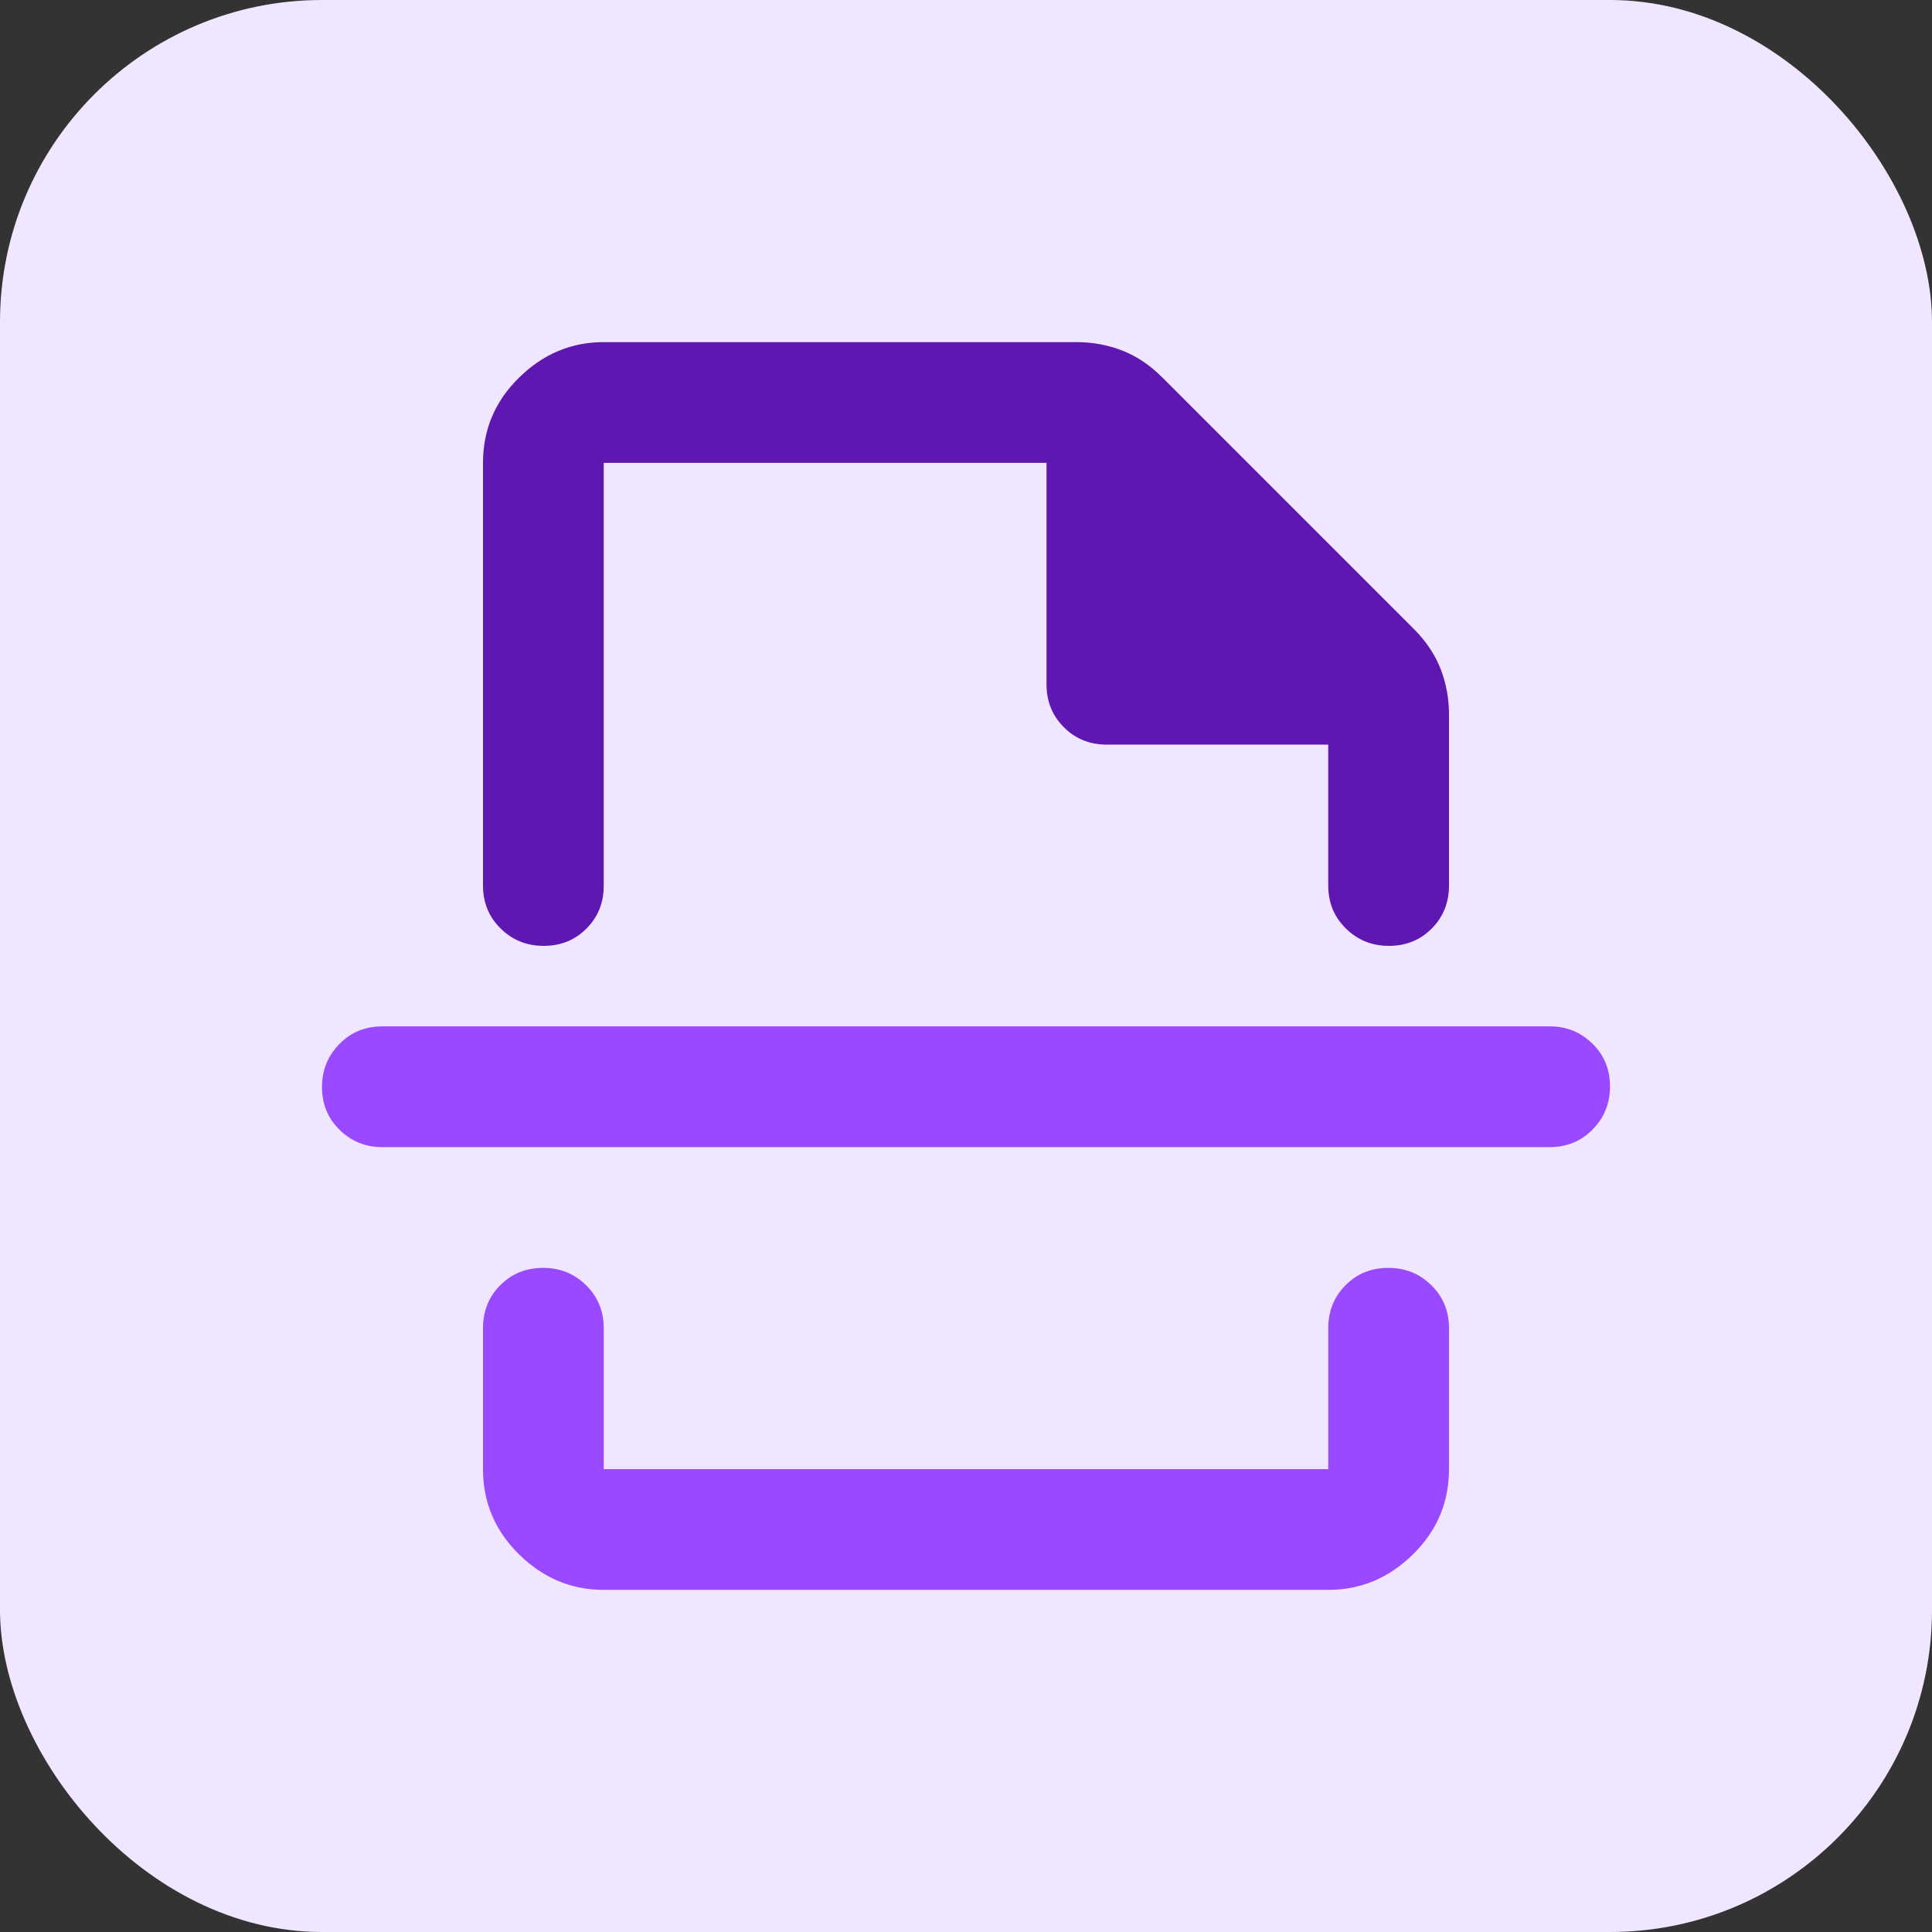
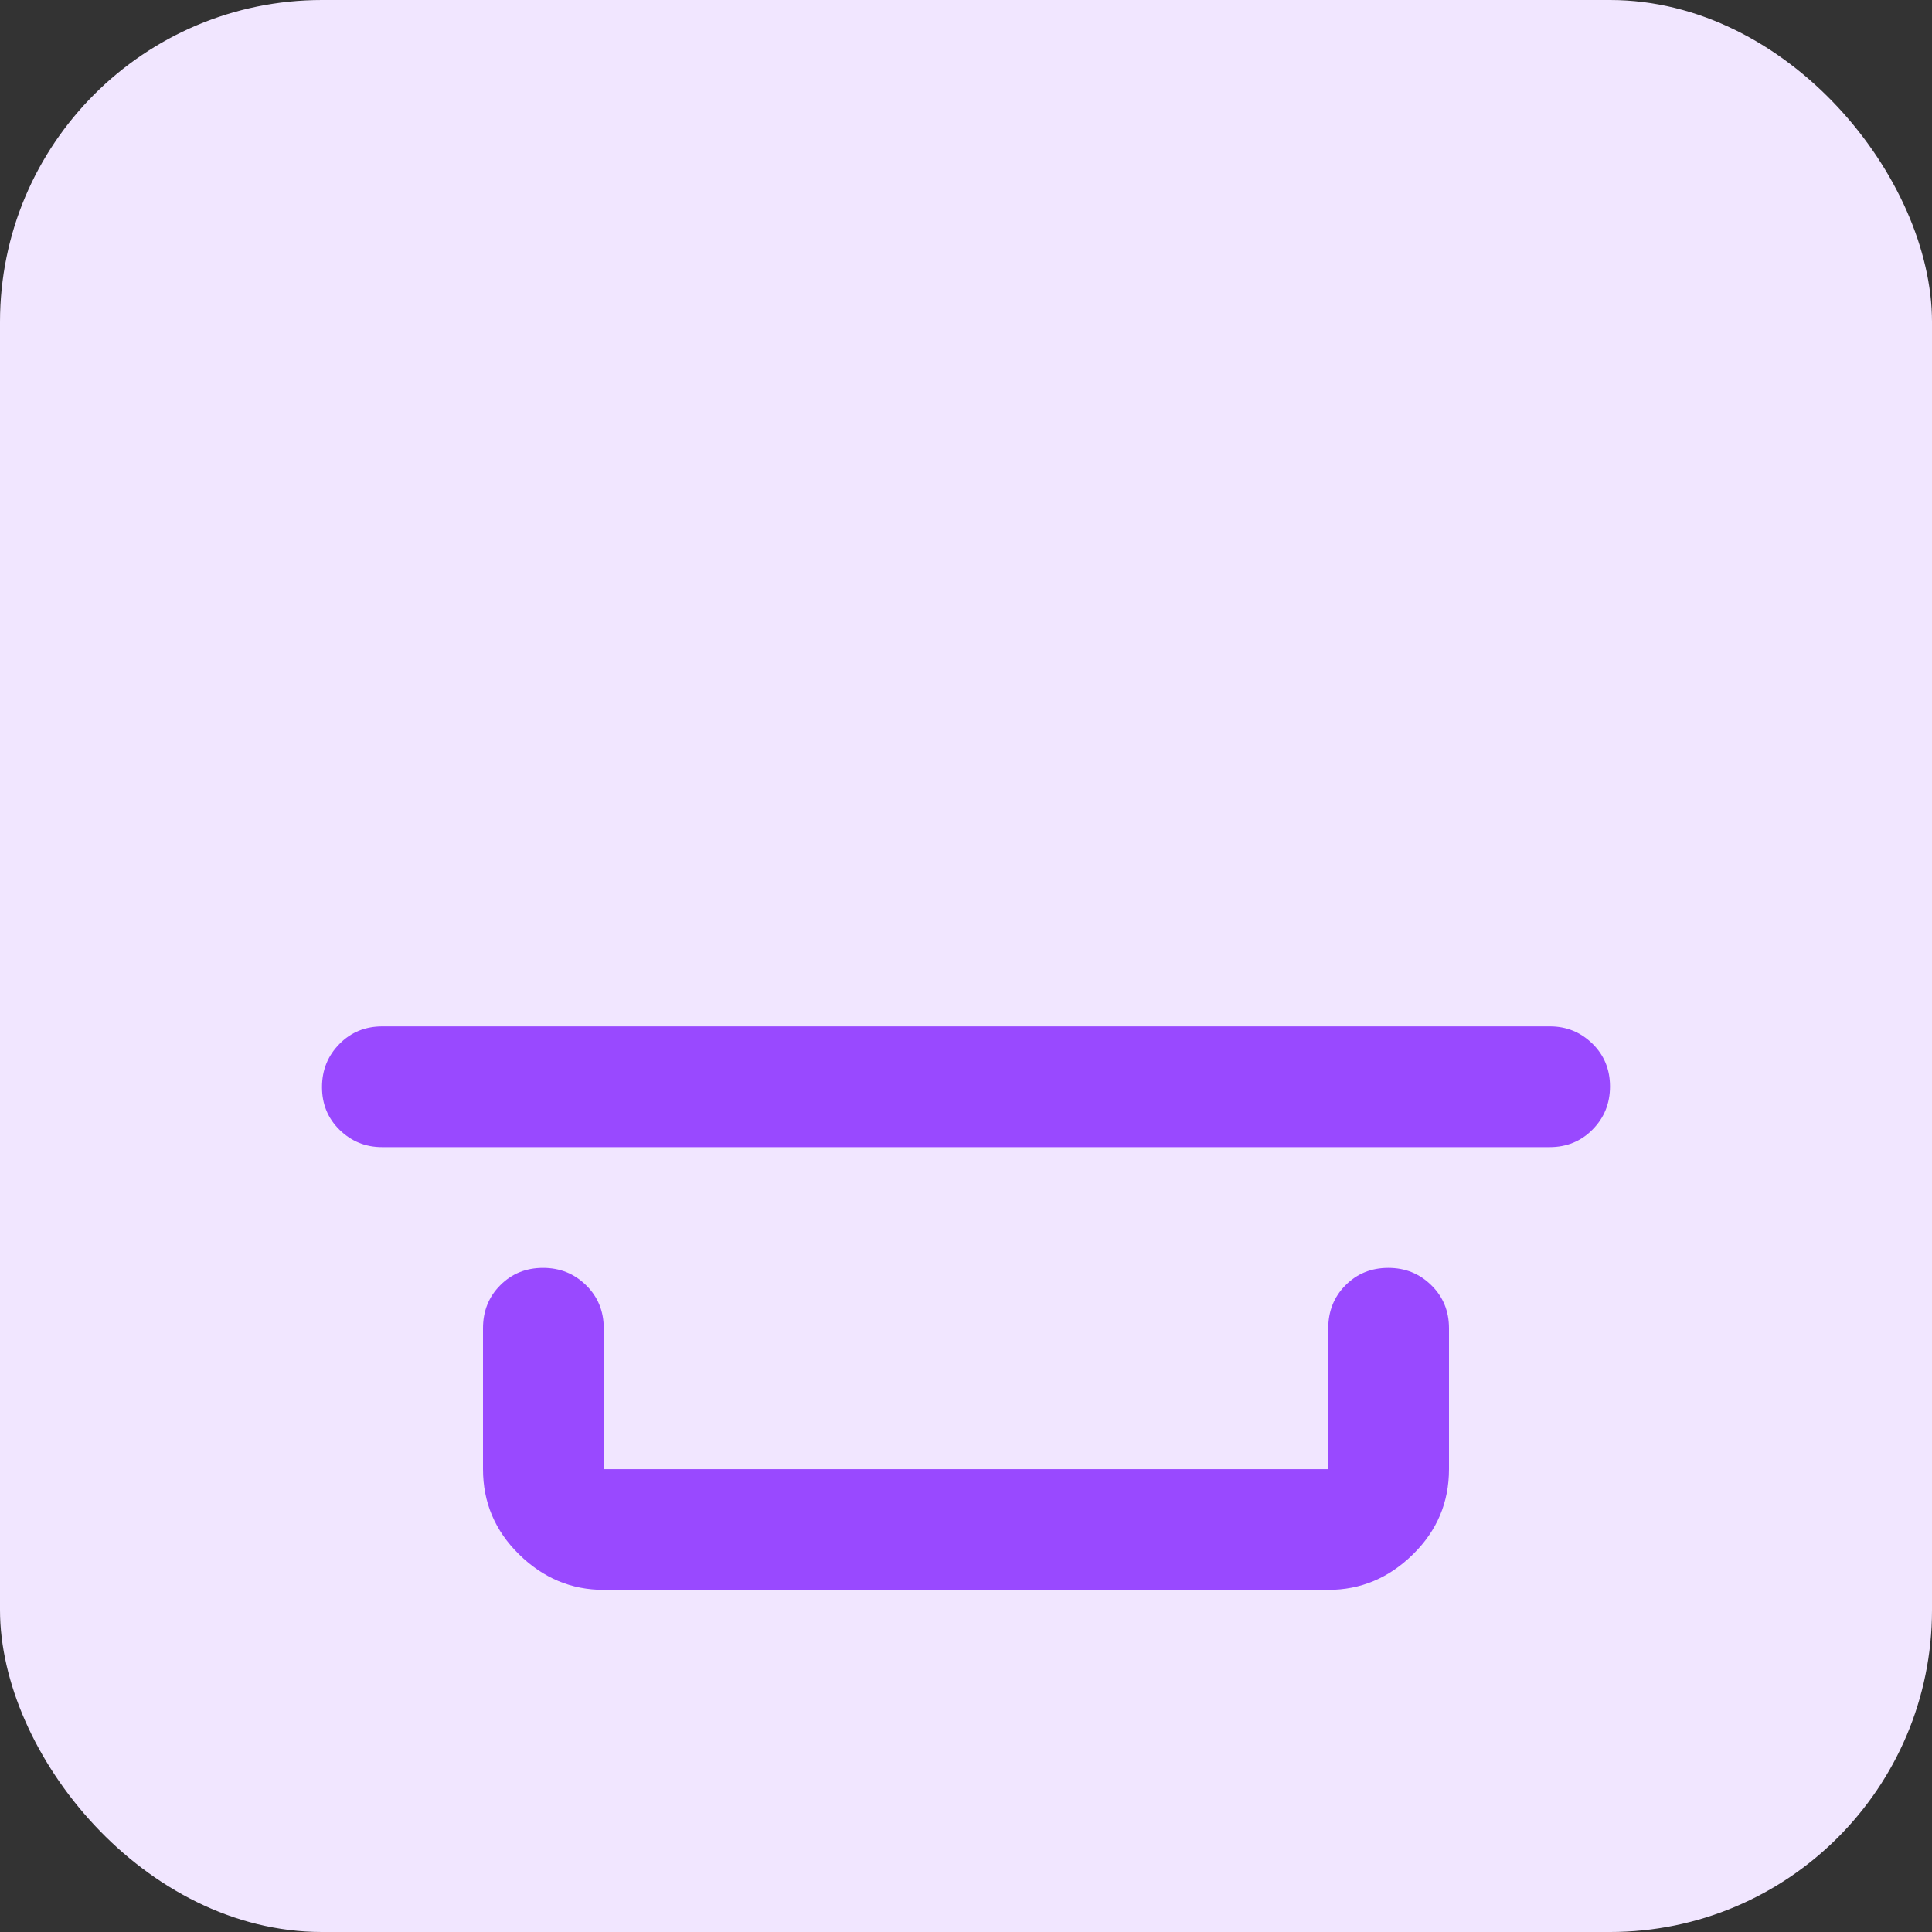
<svg xmlns="http://www.w3.org/2000/svg" width="24" height="24" viewBox="0 0 24 24" fill="none">
  <rect x="0" y="0" width="24" height="24" fill="#333333" stroke="none" />
  <rect width="24" height="24" rx="4" fill="#F1E6FF" />
-   <path d="M6 5.75C6 5.338 6.149 4.984 6.448 4.691C6.747 4.397 7.097 4.25 7.5 4.25H13.375C13.572 4.25 13.761 4.285 13.94 4.354C14.119 4.424 14.285 4.535 14.438 4.688L17.562 7.812C17.715 7.965 17.826 8.131 17.896 8.31C17.965 8.489 18 8.678 18 8.875V11C18 11.213 17.928 11.391 17.786 11.534C17.643 11.678 17.466 11.75 17.254 11.75C17.043 11.75 16.865 11.678 16.719 11.534C16.573 11.391 16.5 11.213 16.5 11V9.25H13.75C13.537 9.25 13.359 9.178 13.216 9.034C13.072 8.891 13 8.713 13 8.5V5.75H7.5V11C7.5 11.213 7.429 11.391 7.286 11.534C7.143 11.678 6.966 11.75 6.754 11.75C6.543 11.75 6.365 11.678 6.219 11.534C6.073 11.391 6 11.213 6 11V5.75Z" fill="#5F17B2" />
  <path d="M7.5 19.75C7.097 19.75 6.747 19.603 6.448 19.309C6.149 19.016 6 18.663 6 18.25V16.5C6 16.288 6.071 16.109 6.214 15.966C6.357 15.822 6.534 15.75 6.746 15.75C6.957 15.75 7.135 15.822 7.281 15.966C7.427 16.109 7.5 16.288 7.5 16.5V18.25H16.5V16.5C16.5 16.288 16.572 16.109 16.714 15.966C16.857 15.822 17.034 15.75 17.246 15.75C17.457 15.75 17.635 15.822 17.781 15.966C17.927 16.109 18 16.288 18 16.5V18.25C18 18.663 17.851 19.016 17.552 19.309C17.253 19.603 16.903 19.75 16.5 19.75H7.5ZM19.25 14.25H4.746C4.54 14.25 4.365 14.178 4.219 14.036C4.073 13.893 4 13.716 4 13.504C4 13.293 4.072 13.115 4.216 12.969C4.359 12.823 4.537 12.75 4.75 12.75H19.254C19.46 12.75 19.635 12.822 19.781 12.964C19.927 13.107 20 13.284 20 13.496C20 13.707 19.928 13.885 19.784 14.031C19.641 14.177 19.462 14.25 19.25 14.25Z" fill="#9949FF" />
</svg>